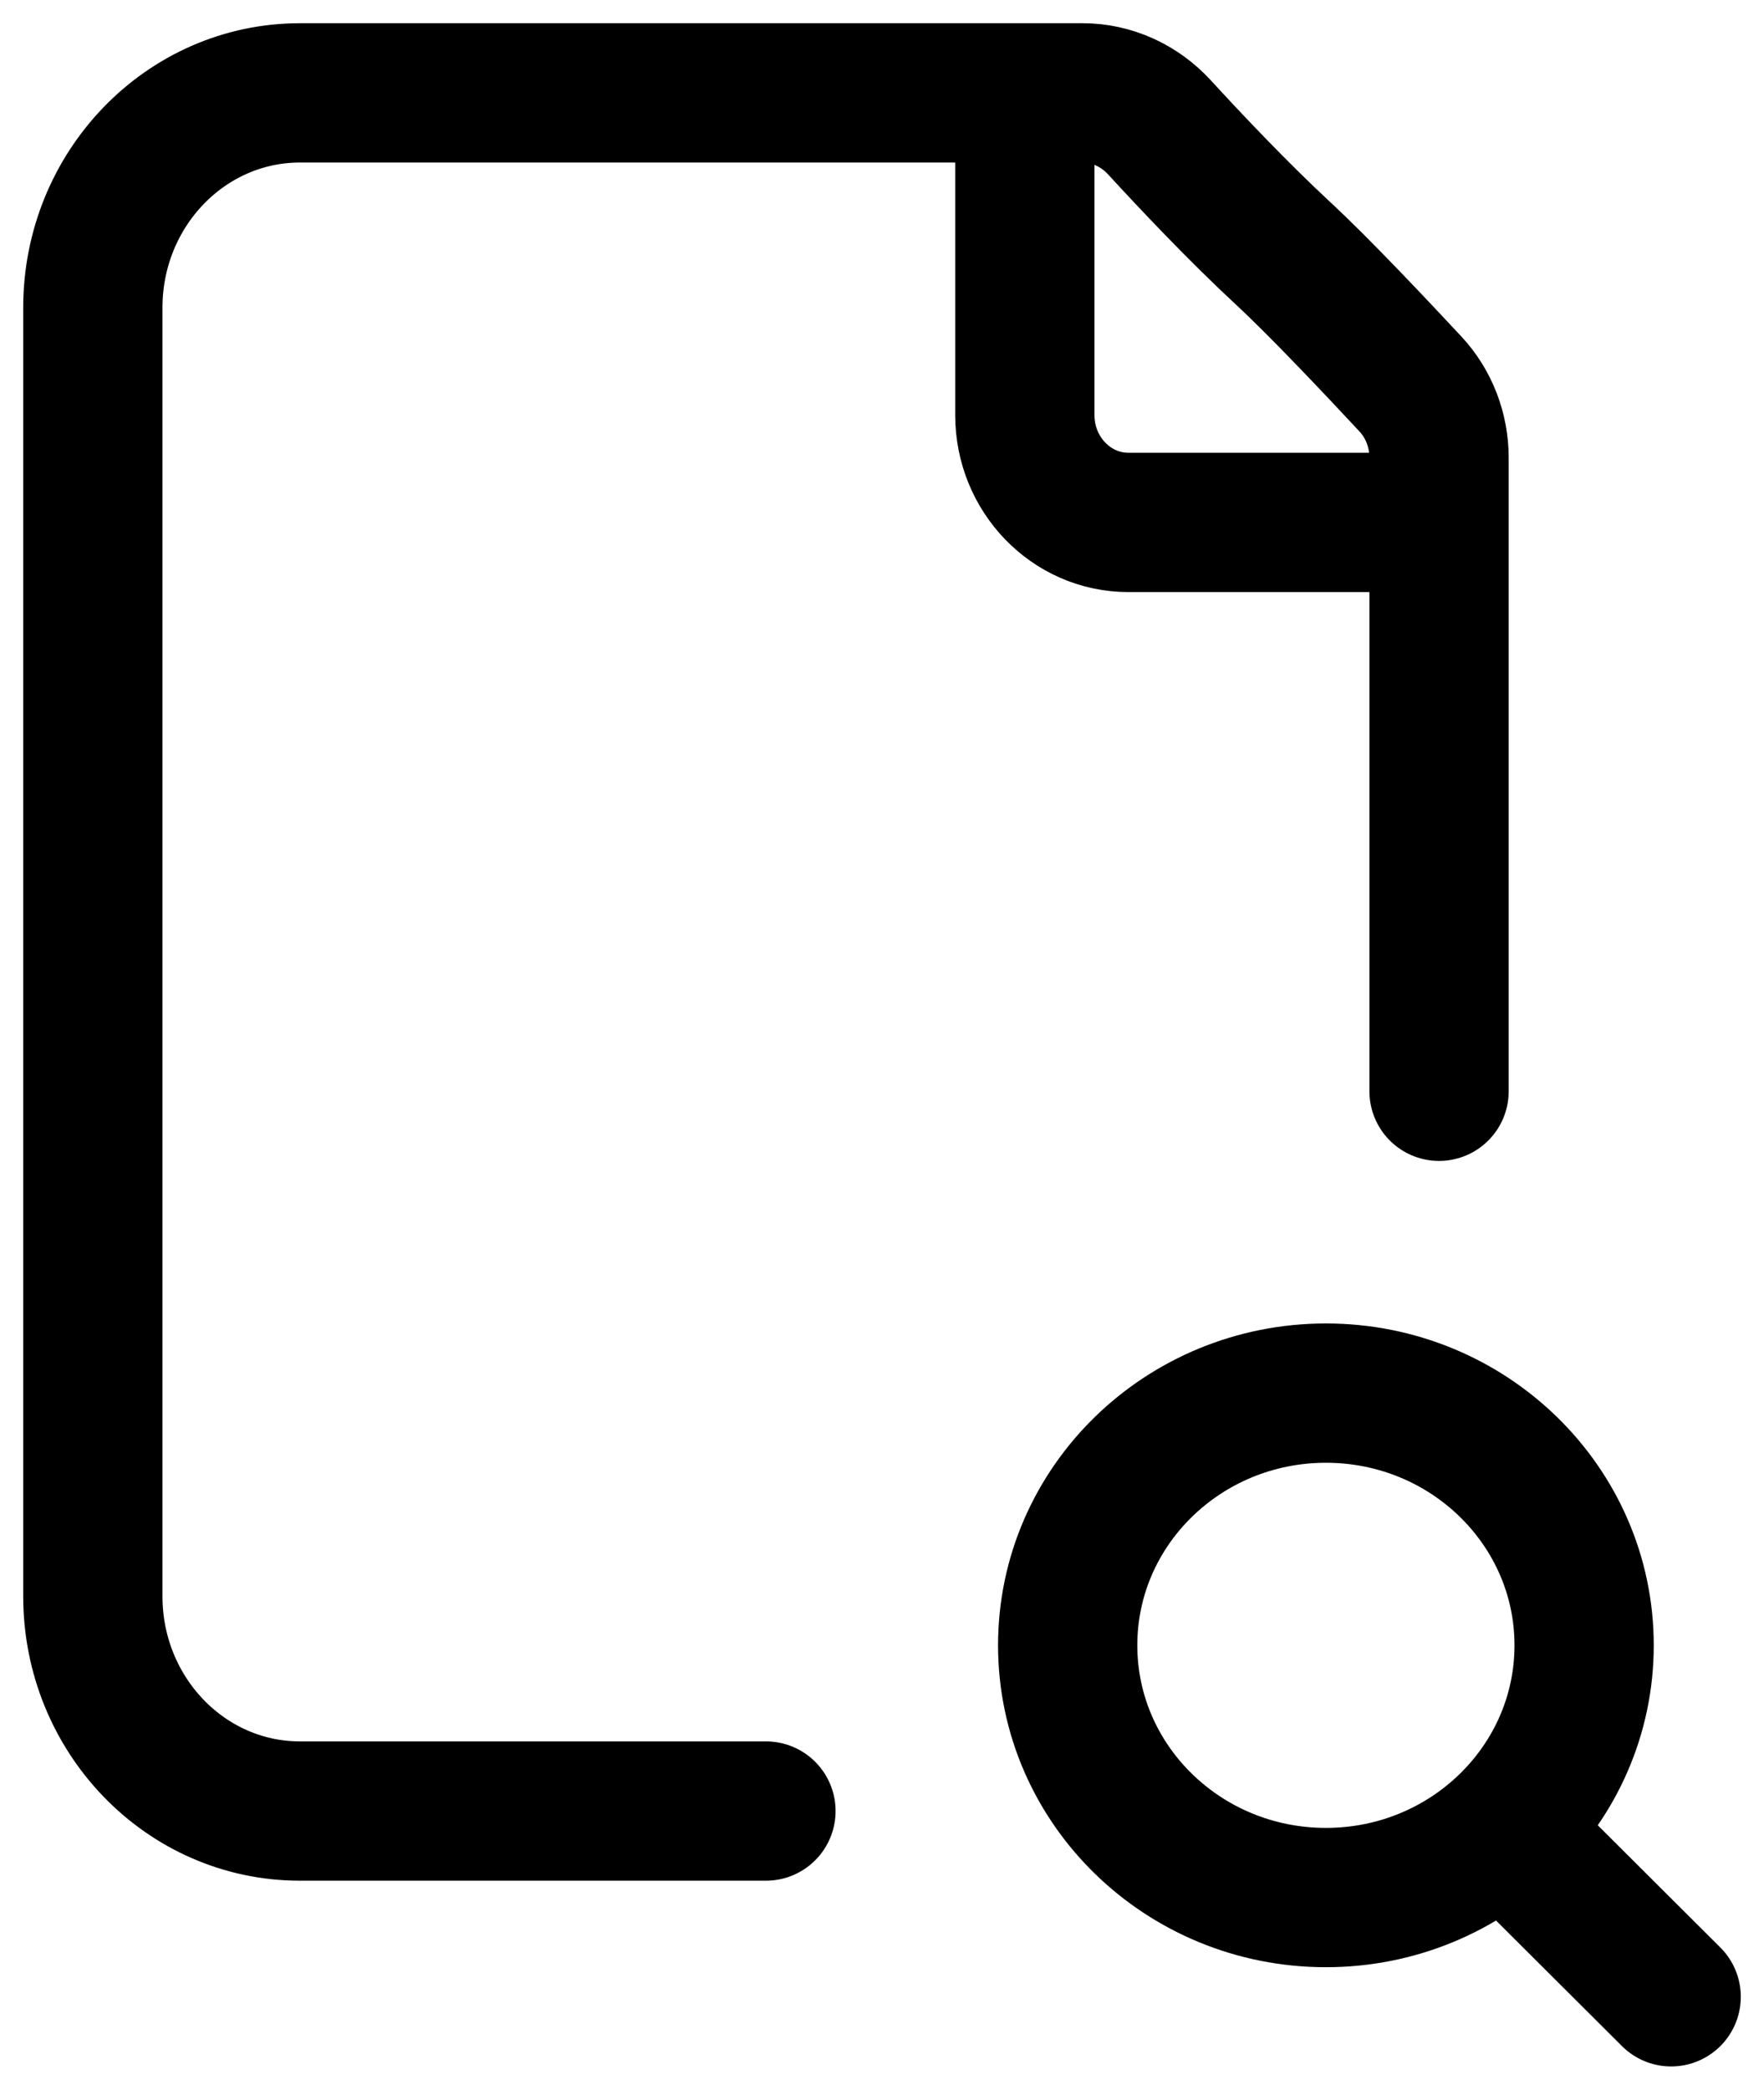
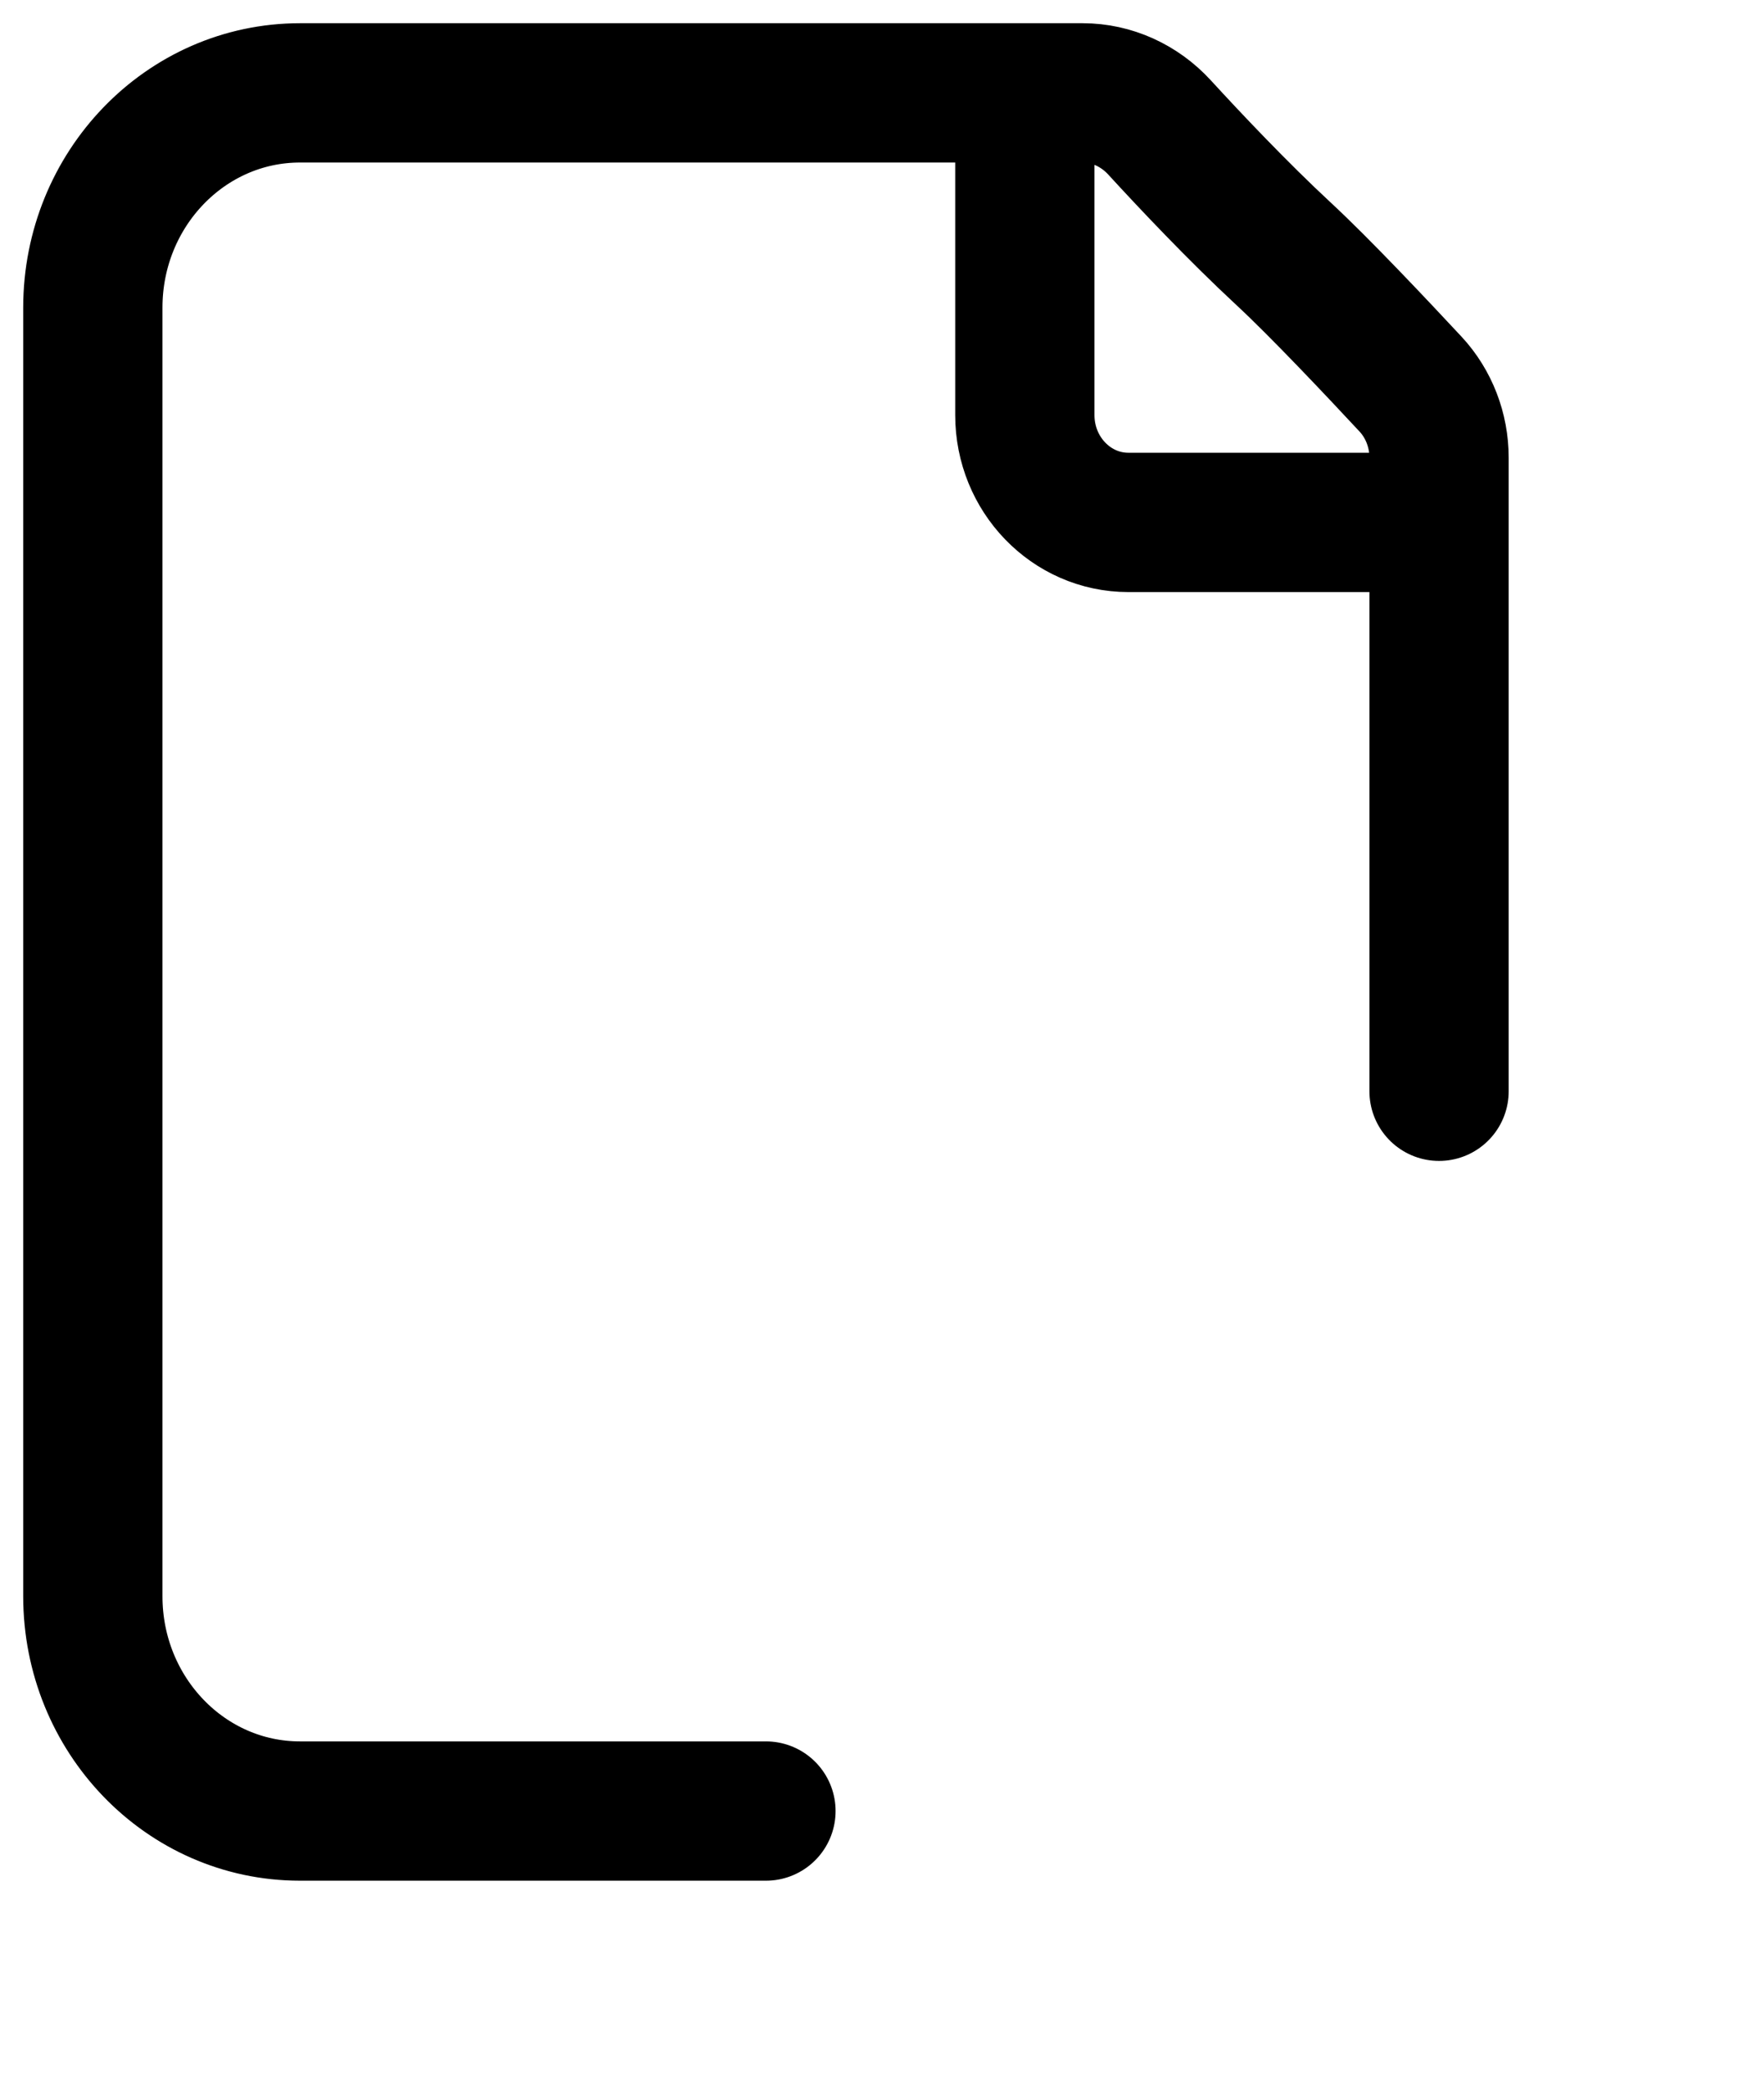
<svg xmlns="http://www.w3.org/2000/svg" width="38" height="45" viewBox="0 0 38 45" fill="none">
  <path d="M16.5 39H6.461C3.997 39 2 36.929 2 34.375L2 6.625C2 4.071 3.998 2 6.462 2H23.322C23.95 2 24.548 2.274 24.98 2.746C25.631 3.456 26.661 4.548 27.654 5.469C28.432 6.19 29.654 7.486 30.387 8.273C30.782 8.699 31 9.267 31 9.858V23.5M22.077 2V8.938C22.077 10.215 23.076 11.25 24.308 11.25H31" stroke="black" stroke-width="3" stroke-linecap="round" stroke-linejoin="round" />
-   <path d="M32.43 39.442L36 43M34.125 35.431C34.125 38.431 31.635 40.863 28.563 40.863C25.491 40.863 23 38.431 23 35.431C23 32.432 25.491 30 28.563 30C31.635 30 34.125 32.432 34.125 35.431Z" stroke="black" stroke-width="3" stroke-linecap="round" stroke-linejoin="round" />
</svg>